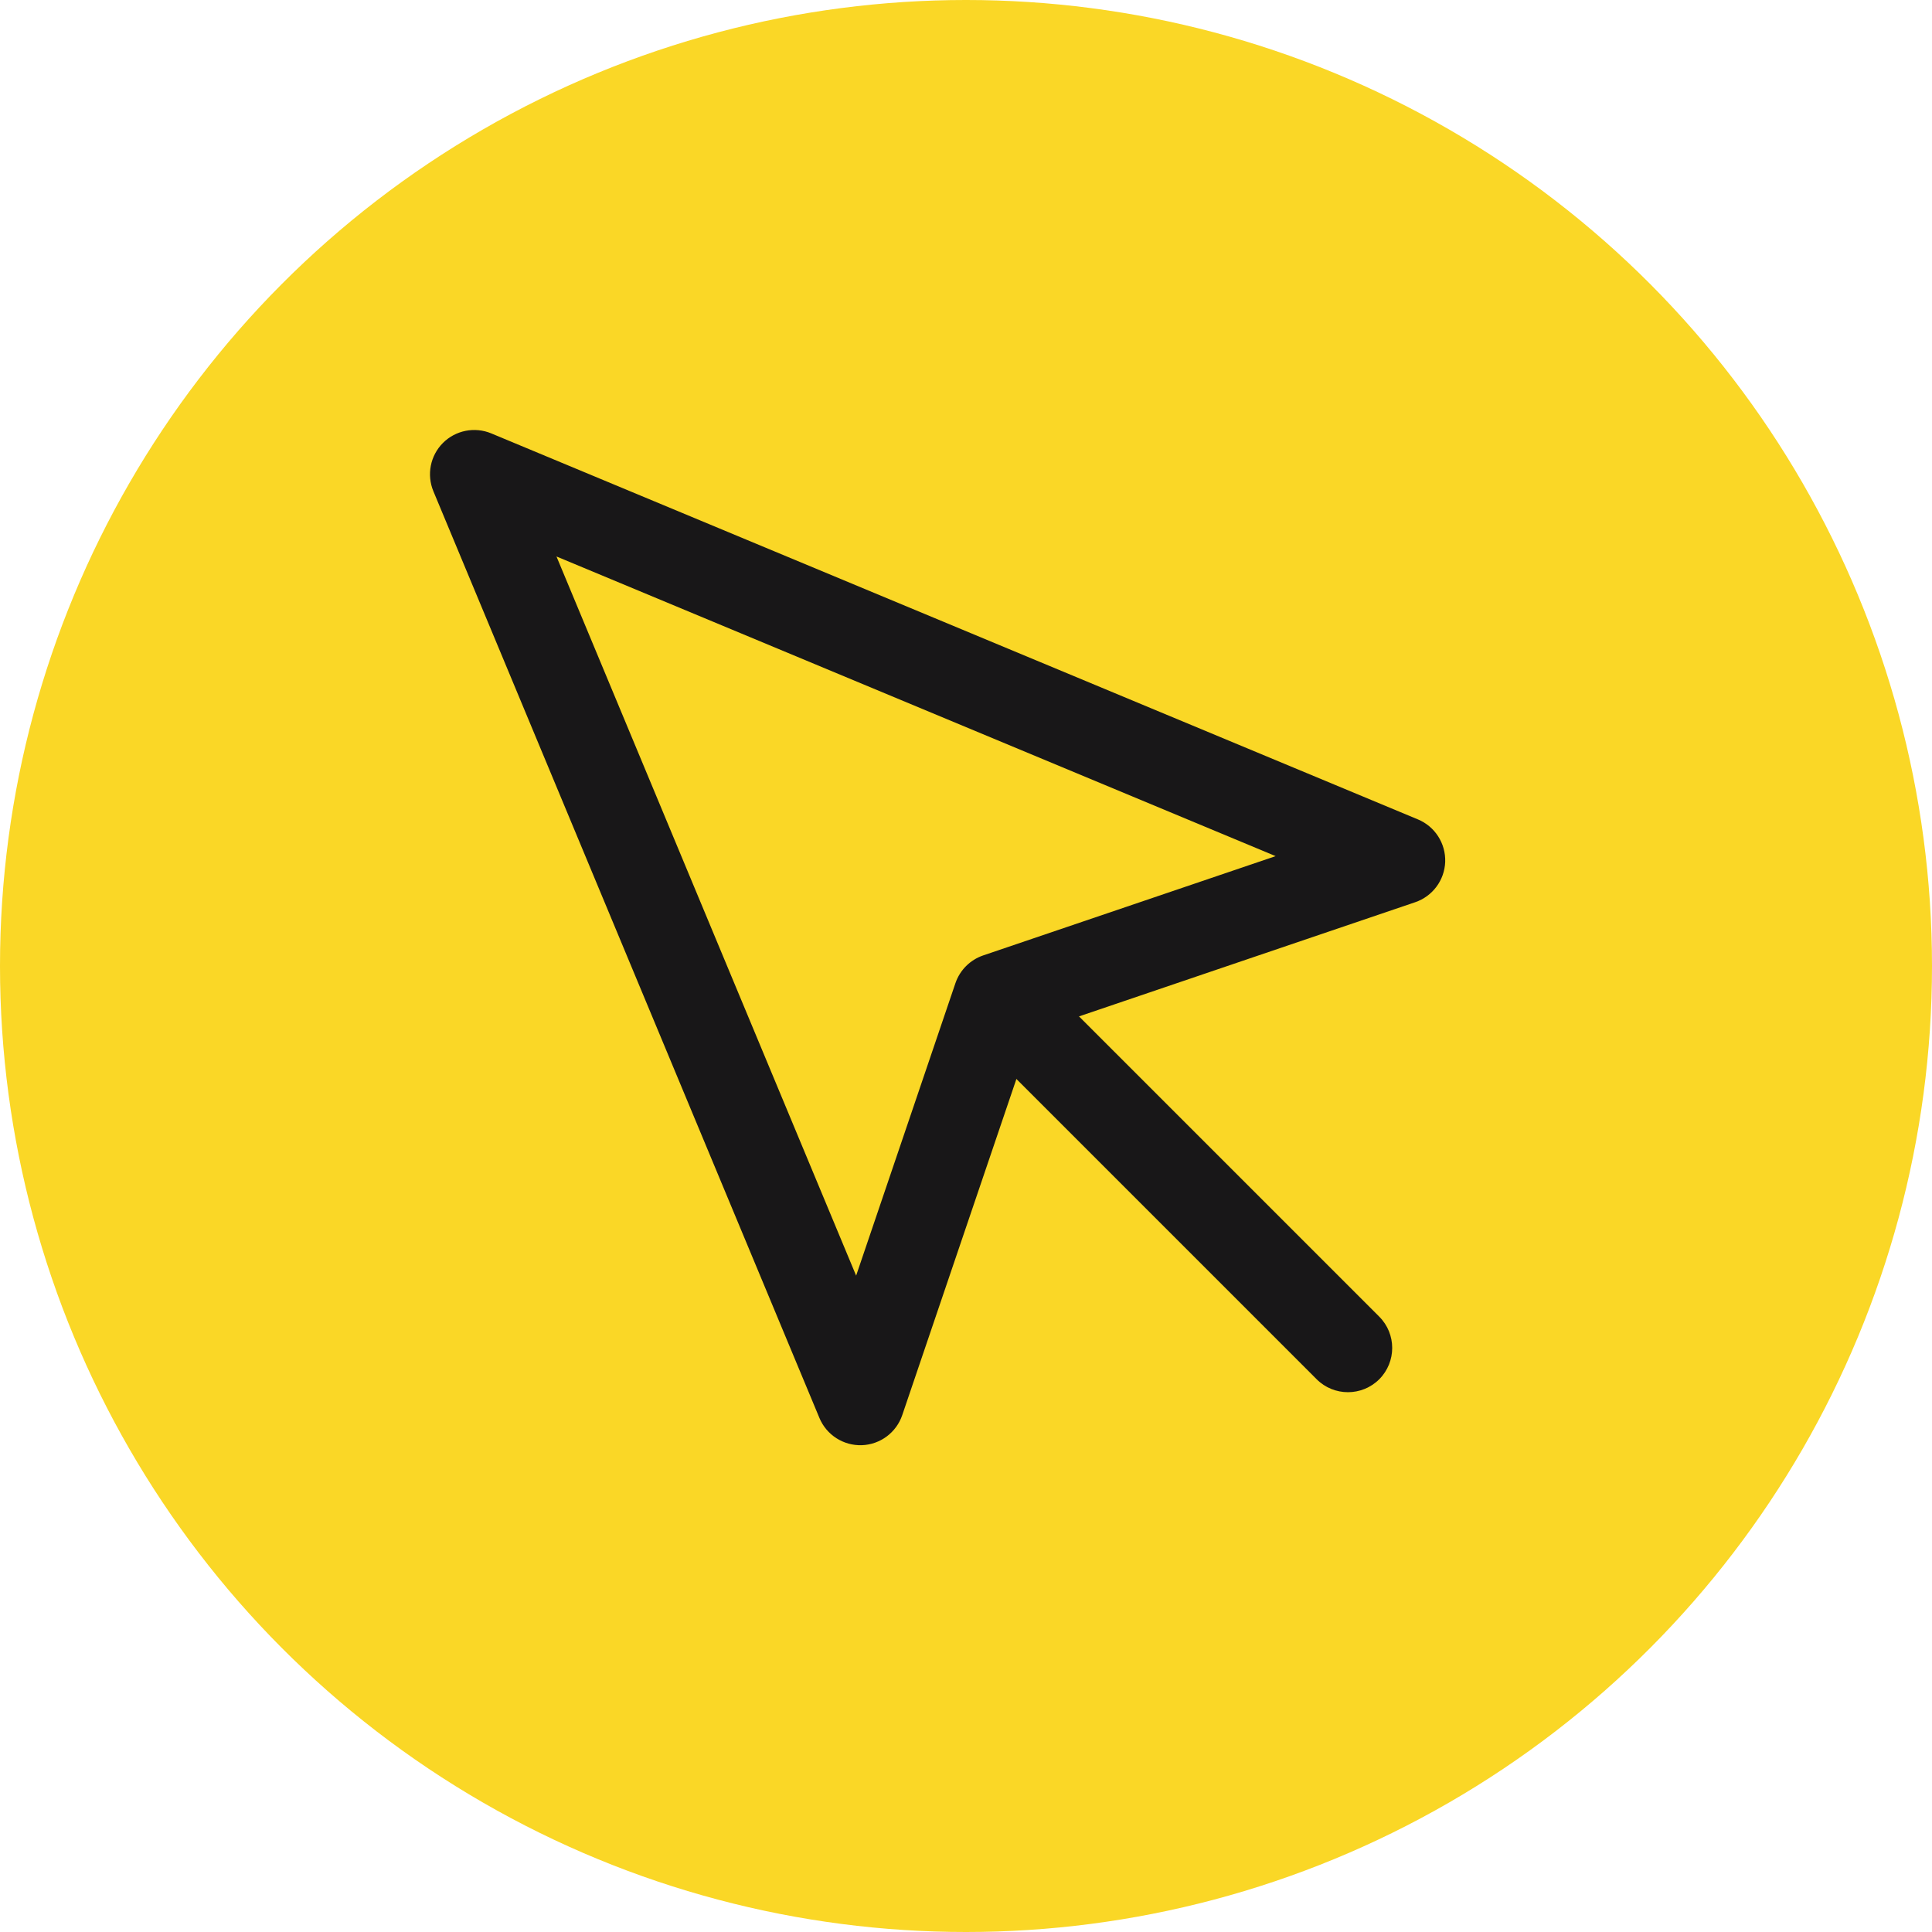
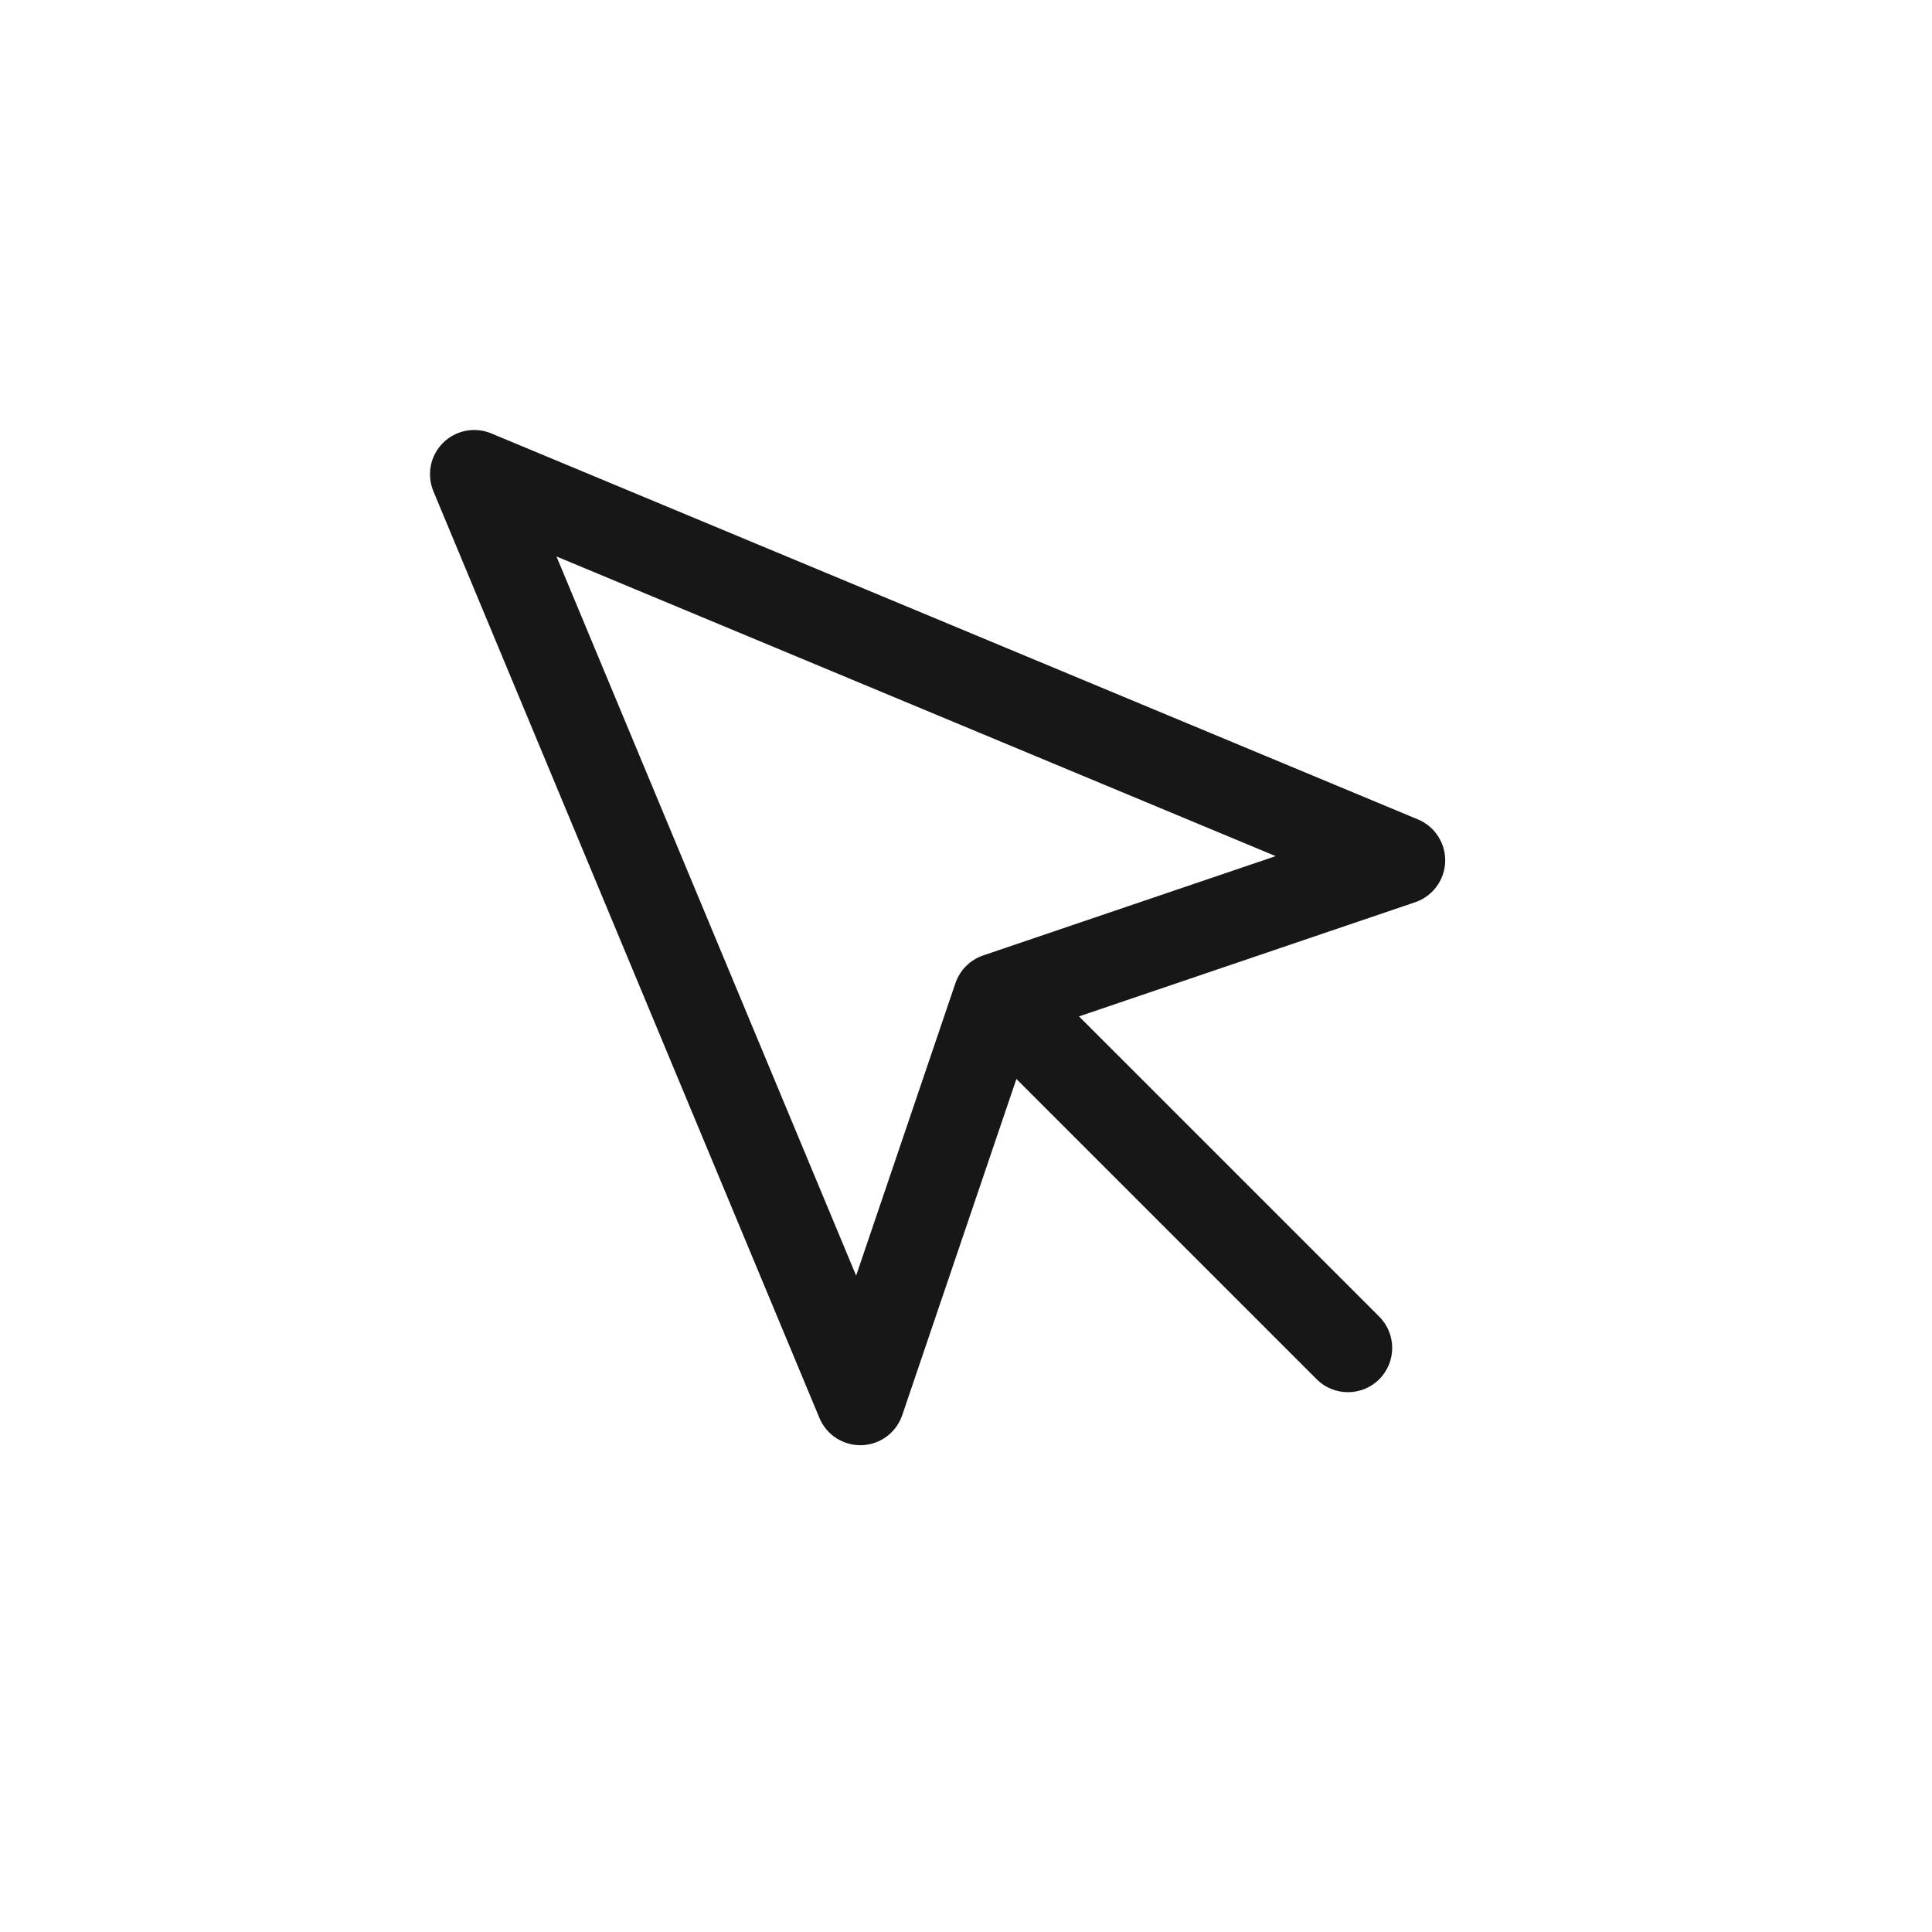
<svg xmlns="http://www.w3.org/2000/svg" width="30" height="30" viewBox="0 0 30 30" fill="none">
-   <circle cx="15" cy="15" r="15" fill="#FAD726" />
  <path fill-rule="evenodd" clip-rule="evenodd" d="M6.878 6.878C7.075 6.681 7.372 6.623 7.629 6.73L22.018 12.724C22.282 12.834 22.45 13.096 22.441 13.382C22.431 13.668 22.245 13.918 21.974 14.01L16.029 16.029L14.01 21.974C13.918 22.245 13.668 22.431 13.382 22.441C13.096 22.45 12.834 22.282 12.724 22.018L6.73 7.629C6.623 7.372 6.681 7.075 6.878 6.878ZM8.641 8.641L13.294 19.808L14.836 15.266C14.905 15.064 15.064 14.905 15.266 14.836L19.808 13.294L8.641 8.641Z" fill="#181718" />
  <path fill-rule="evenodd" clip-rule="evenodd" d="M15.357 15.357C15.626 15.089 16.061 15.089 16.329 15.357L21.417 20.445C21.685 20.713 21.685 21.148 21.417 21.417C21.148 21.685 20.713 21.685 20.445 21.417L15.357 16.329C15.089 16.061 15.089 15.626 15.357 15.357Z" fill="#181718" />
</svg>